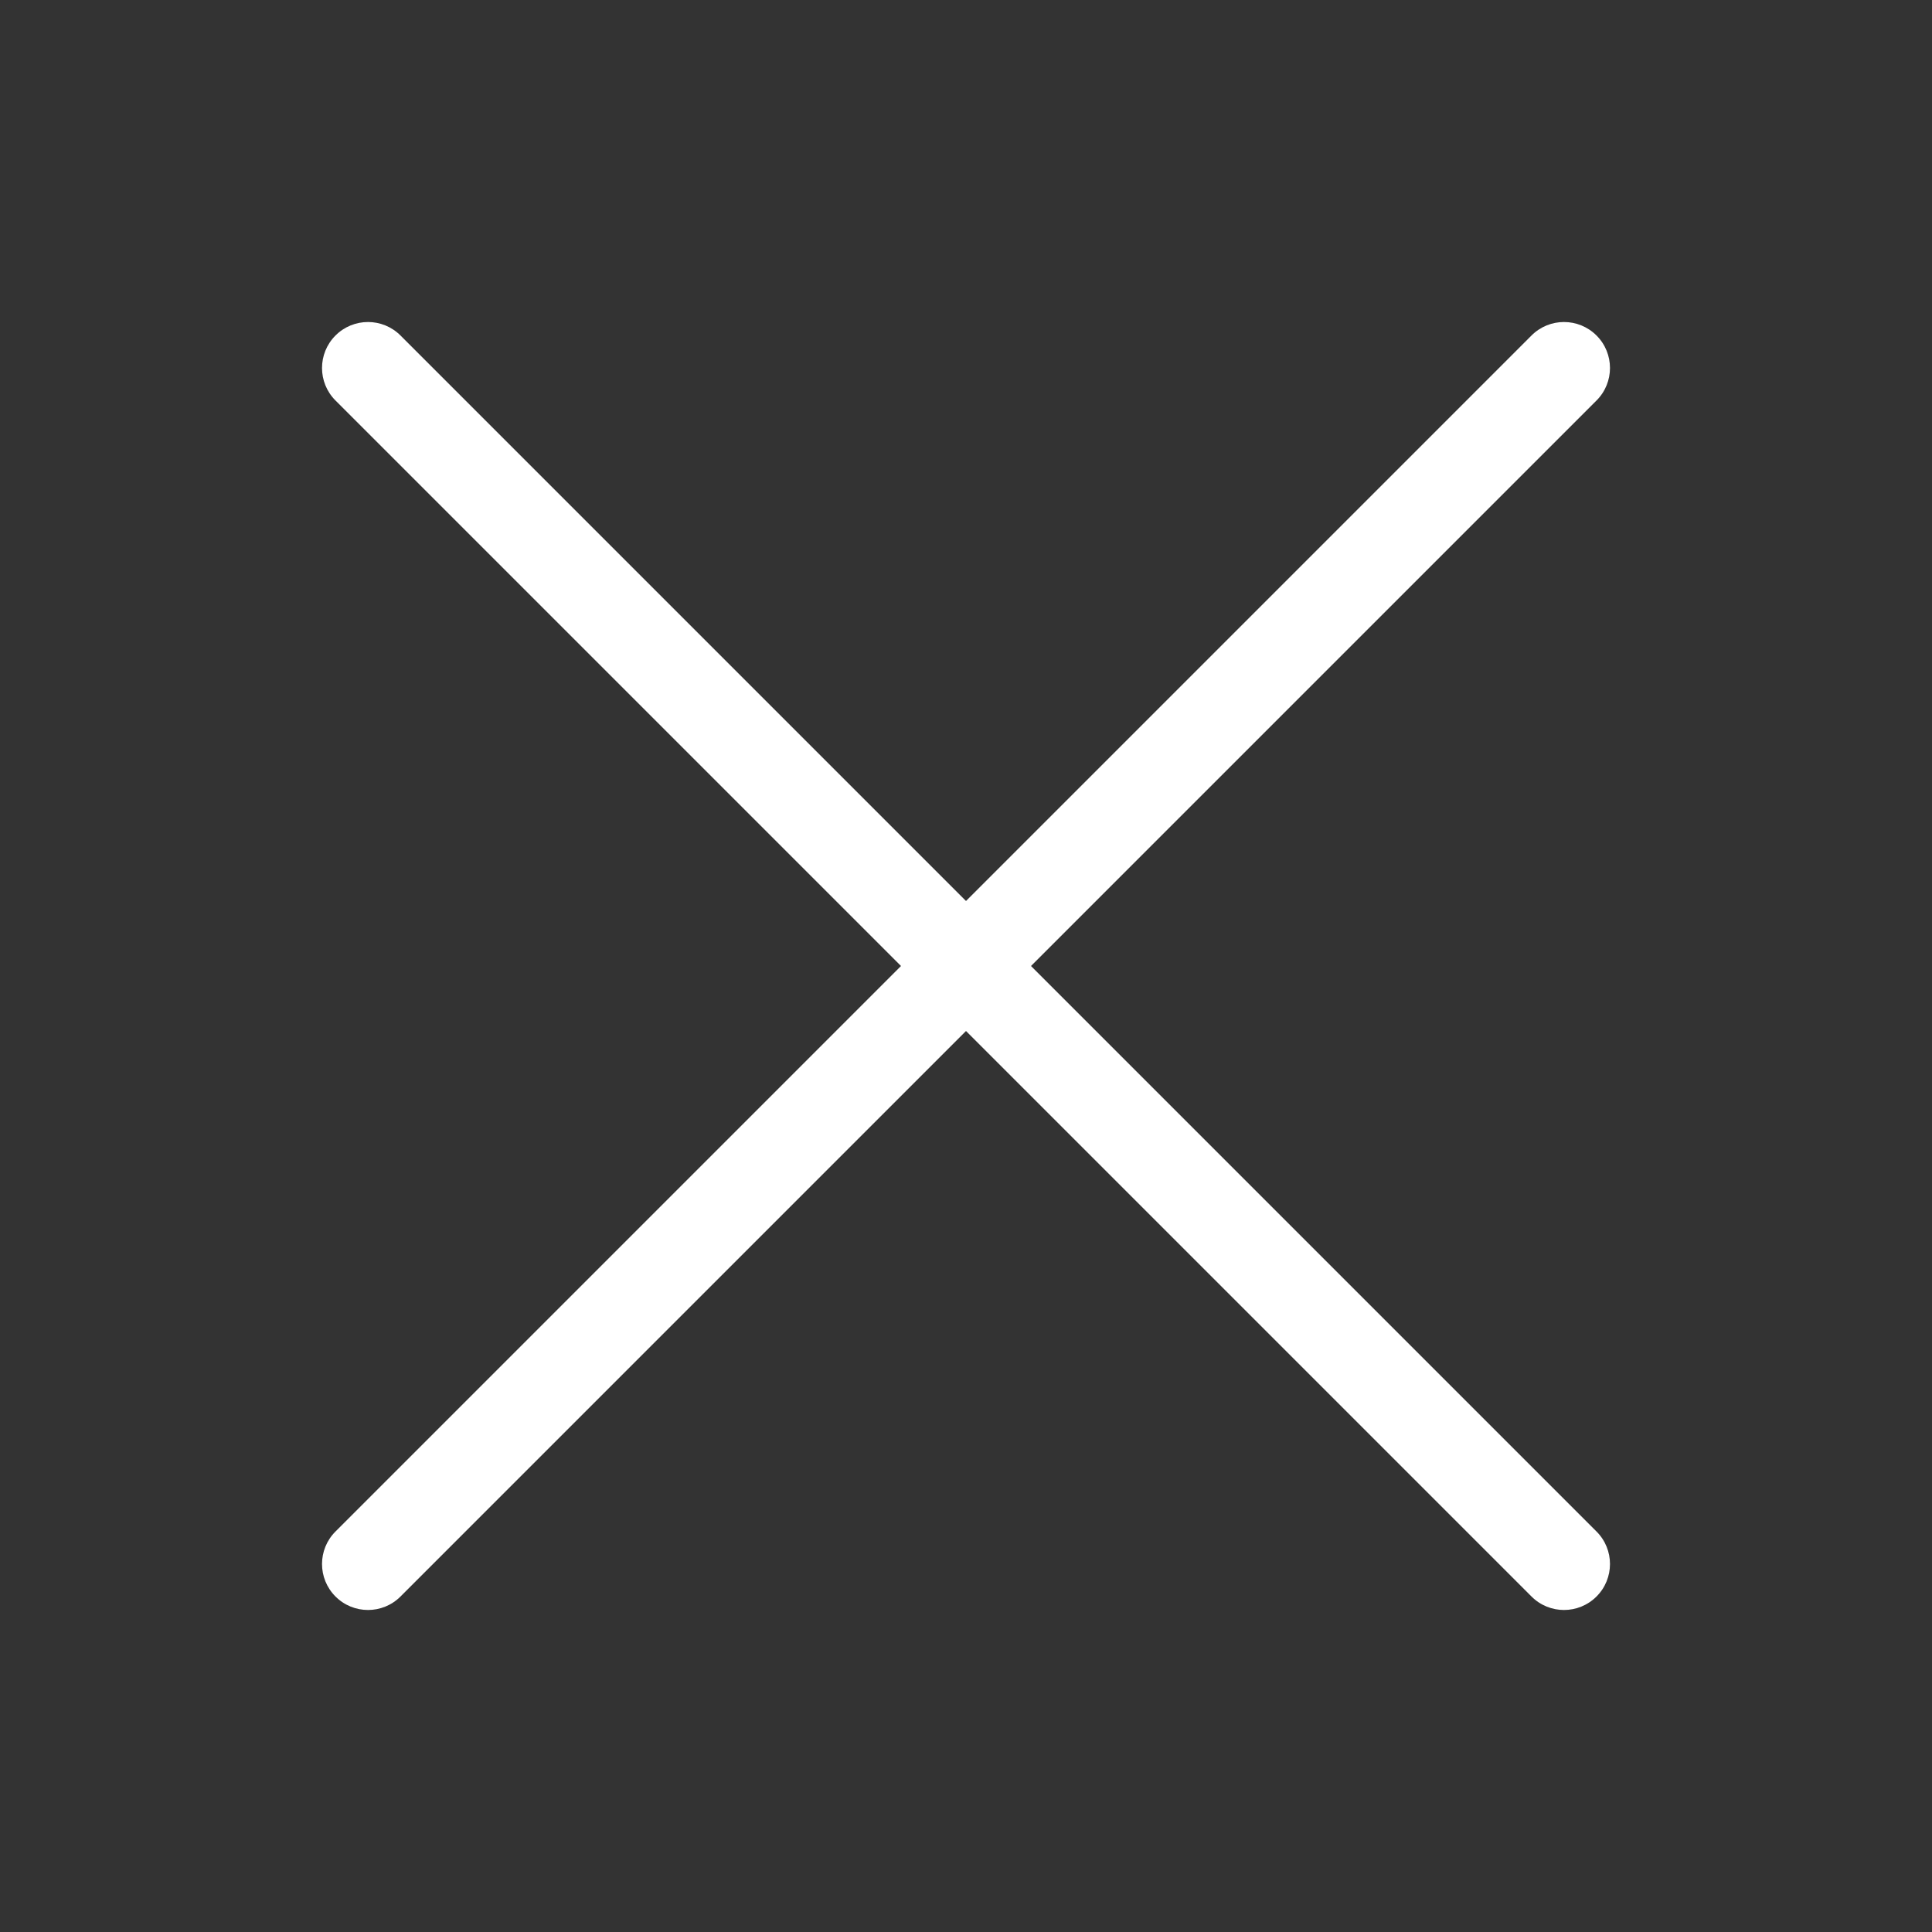
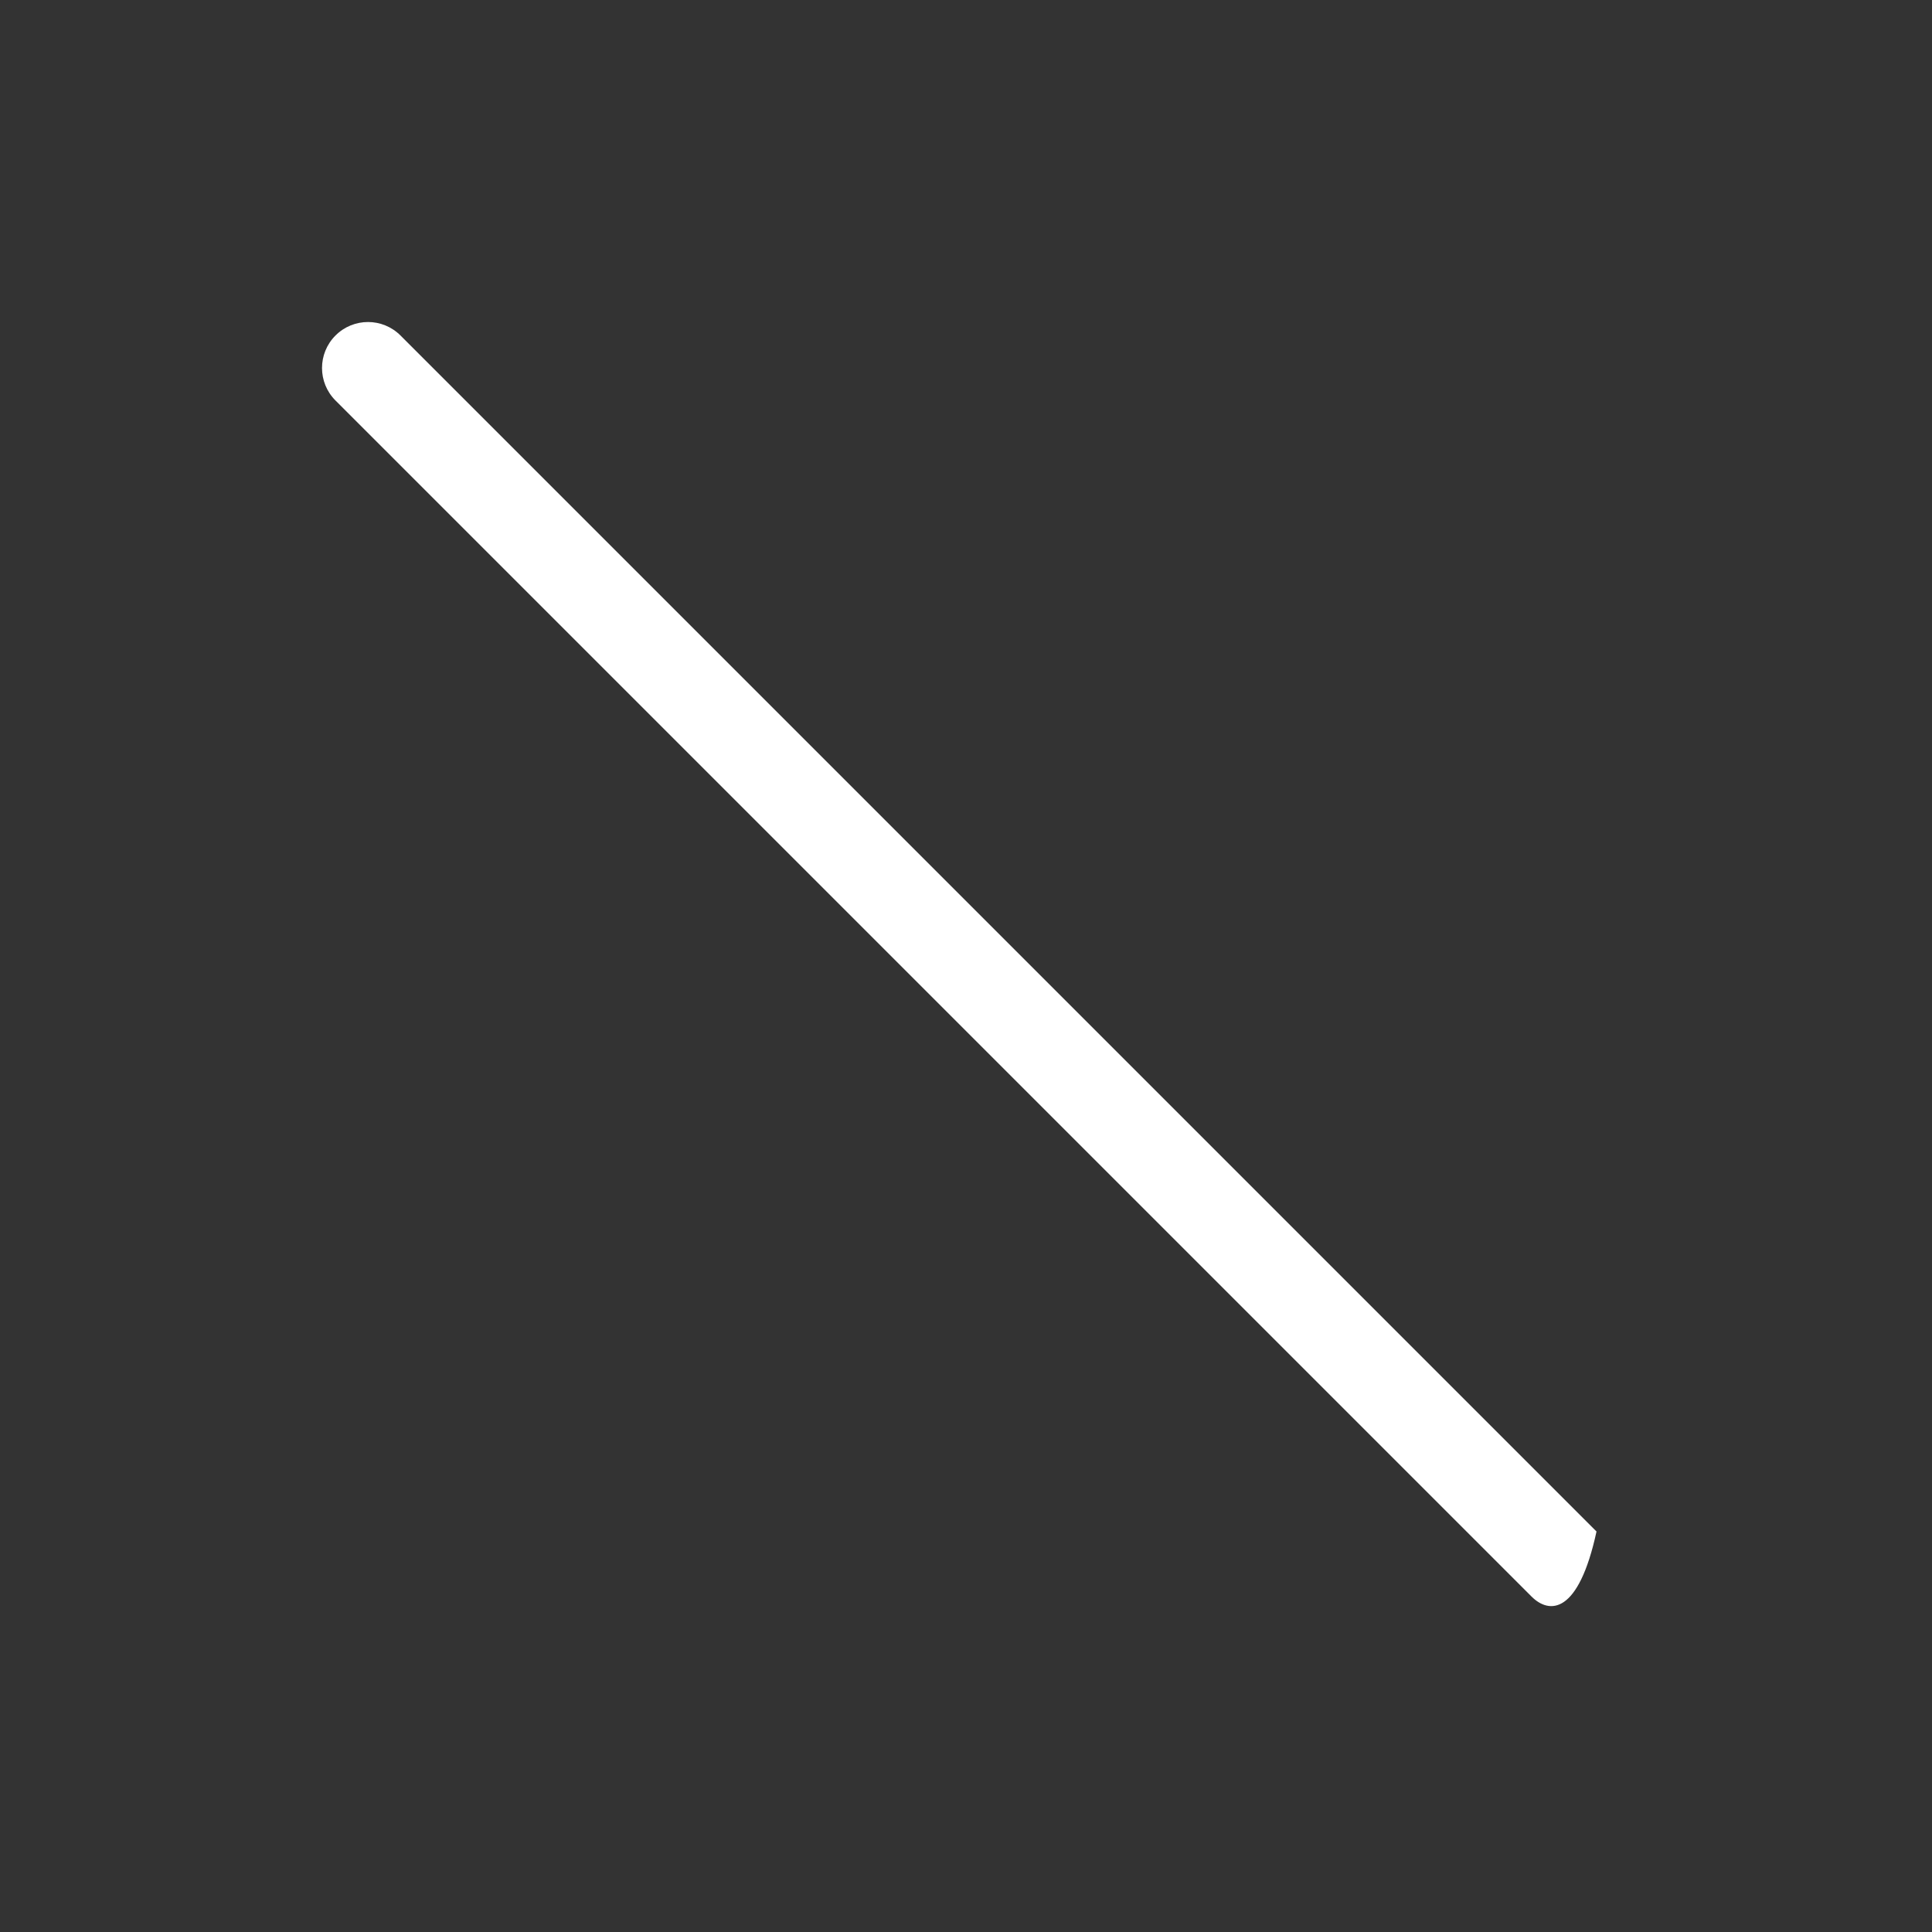
<svg xmlns="http://www.w3.org/2000/svg" width="20" height="20" viewBox="0 0 20 20" fill="none">
  <rect x="0" y="0" width="20" height="20" fill="#333333" stroke="none" />
-   <path fill-rule="evenodd" clip-rule="evenodd" d="M16.527 3.473C16.713 3.659 16.713 3.96 16.527 4.146L4.146 16.527C3.96 16.713 3.659 16.713 3.473 16.527C3.287 16.341 3.287 16.04 3.473 15.854L15.854 3.473C16.04 3.287 16.341 3.287 16.527 3.473Z" fill="white" />
-   <path fill-rule="evenodd" clip-rule="evenodd" d="M3.473 3.473C3.659 3.287 3.96 3.287 4.146 3.473L16.527 15.854C16.713 16.04 16.713 16.341 16.527 16.527C16.341 16.713 16.04 16.713 15.854 16.527L3.473 4.146C3.287 3.96 3.287 3.659 3.473 3.473Z" fill="white" />
+   <path fill-rule="evenodd" clip-rule="evenodd" d="M3.473 3.473C3.659 3.287 3.96 3.287 4.146 3.473L16.527 15.854C16.341 16.713 16.04 16.713 15.854 16.527L3.473 4.146C3.287 3.96 3.287 3.659 3.473 3.473Z" fill="white" />
</svg>